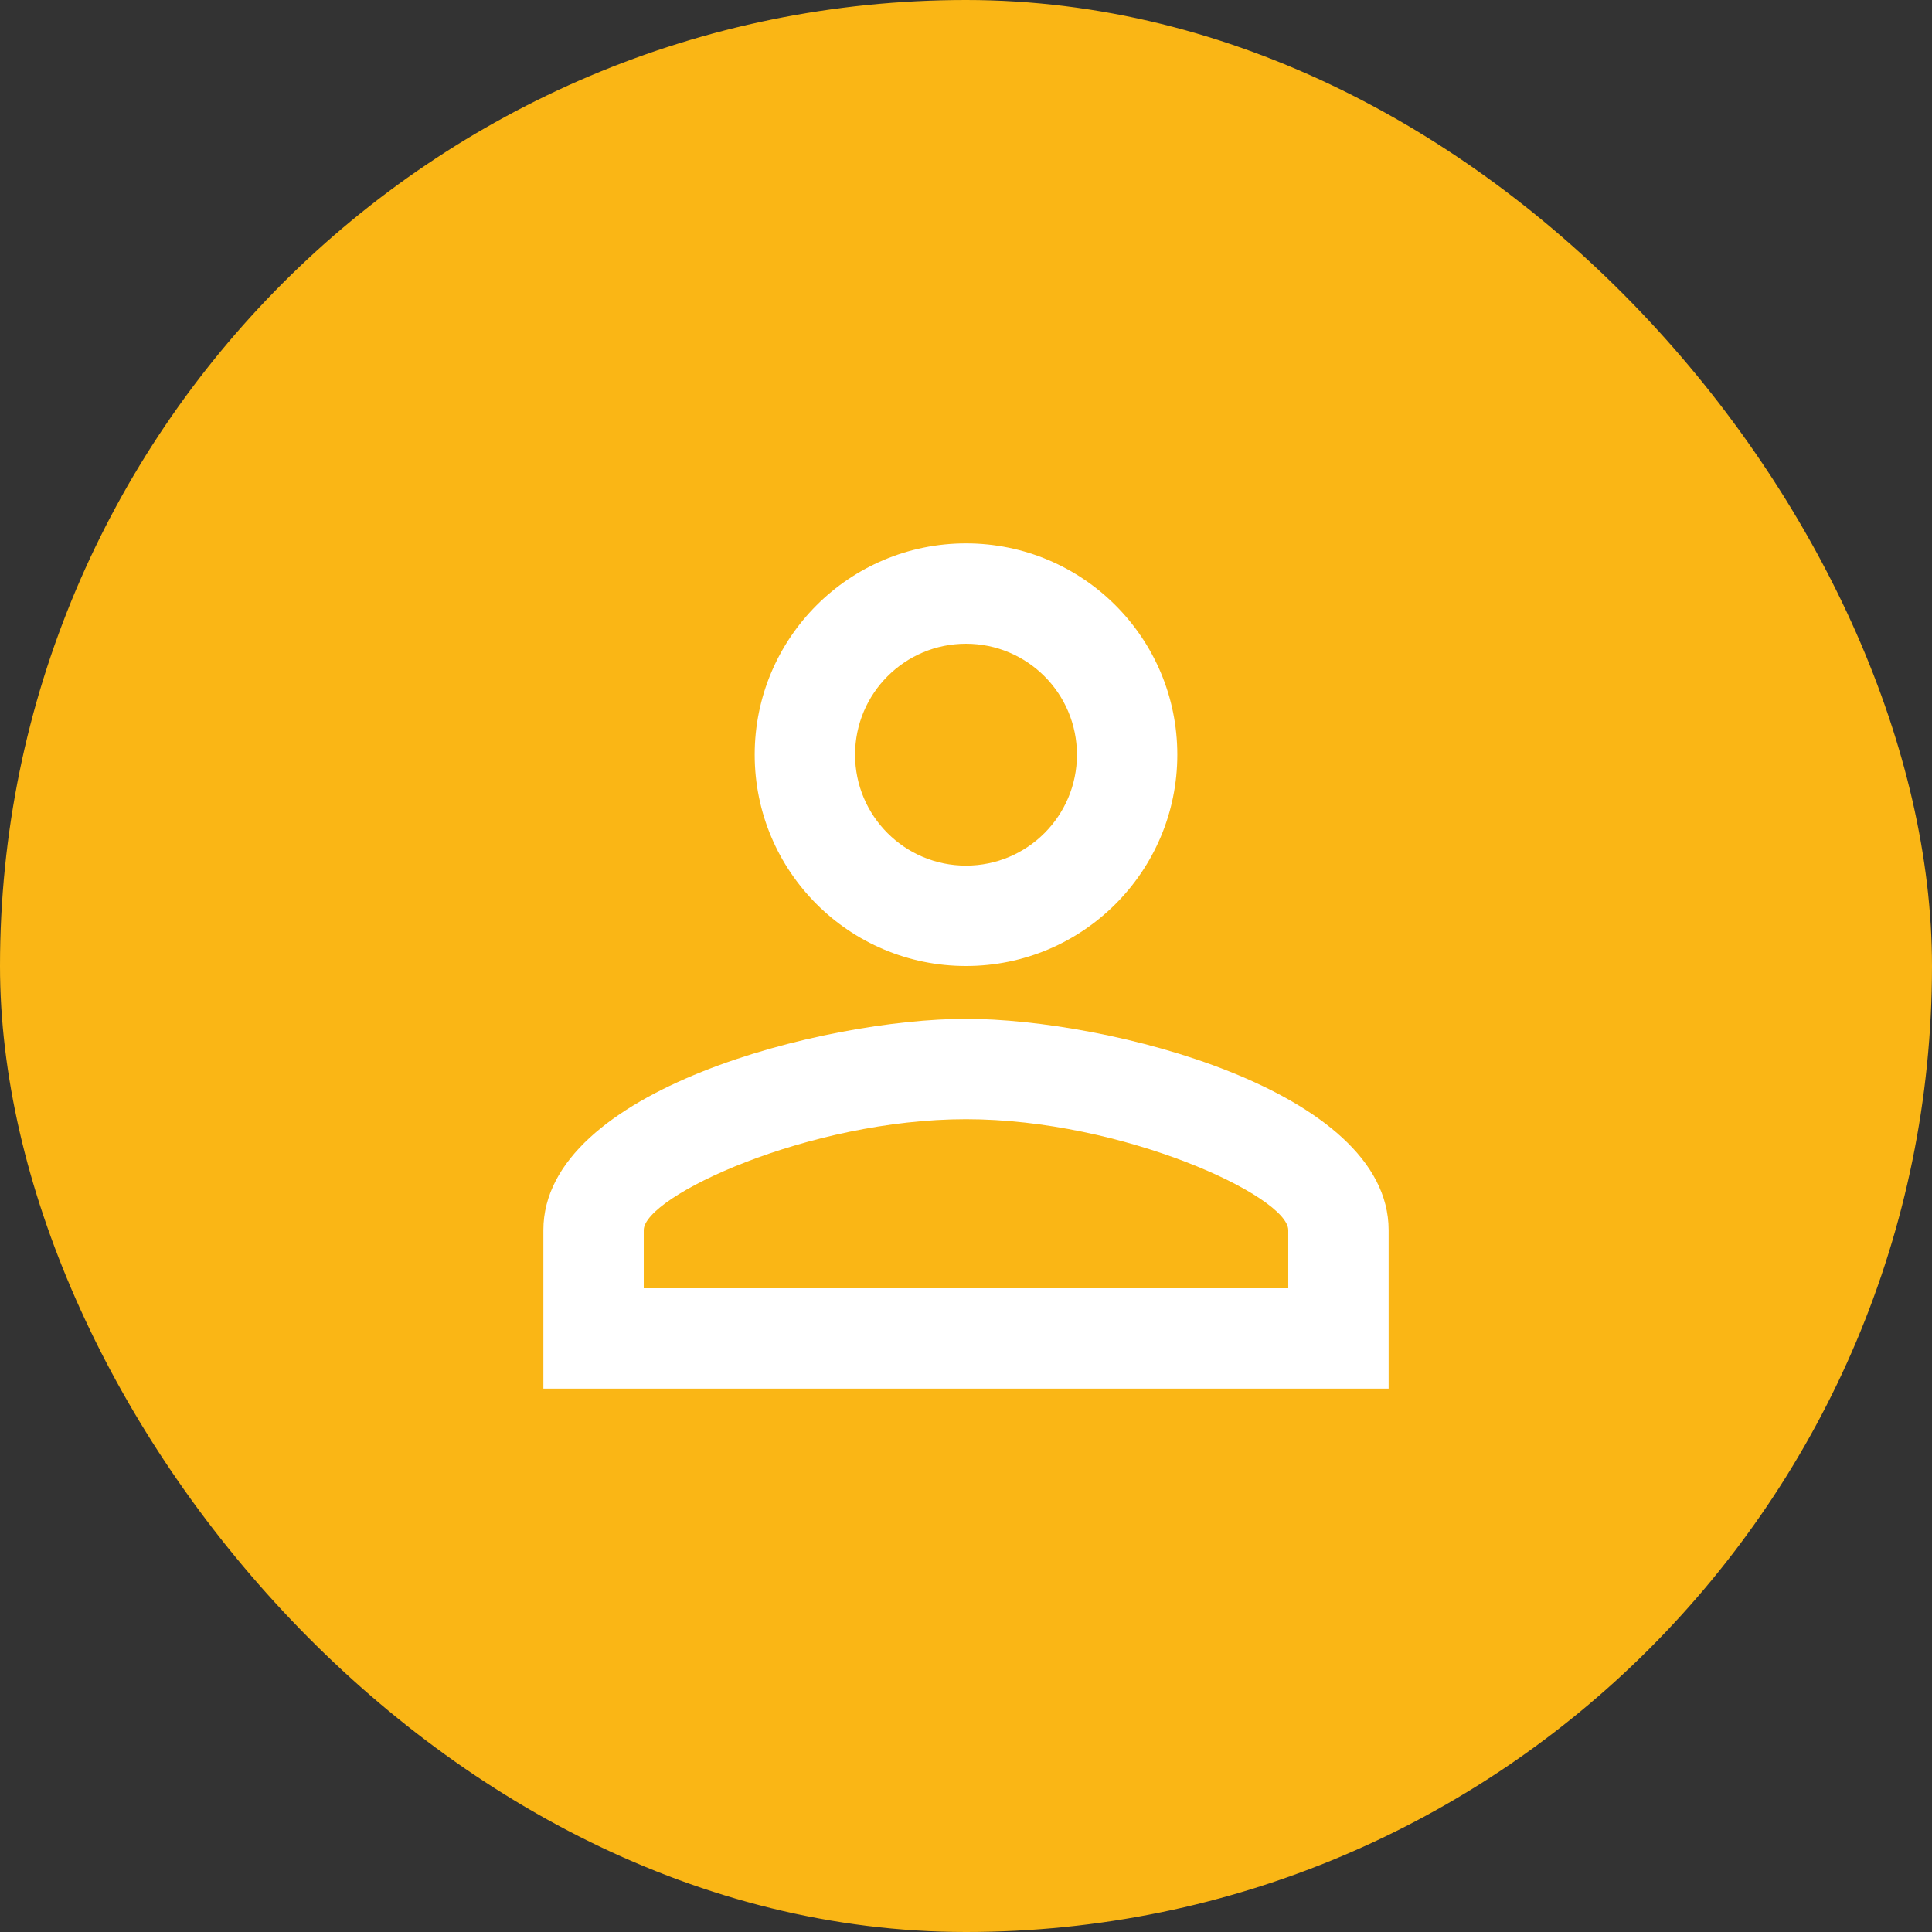
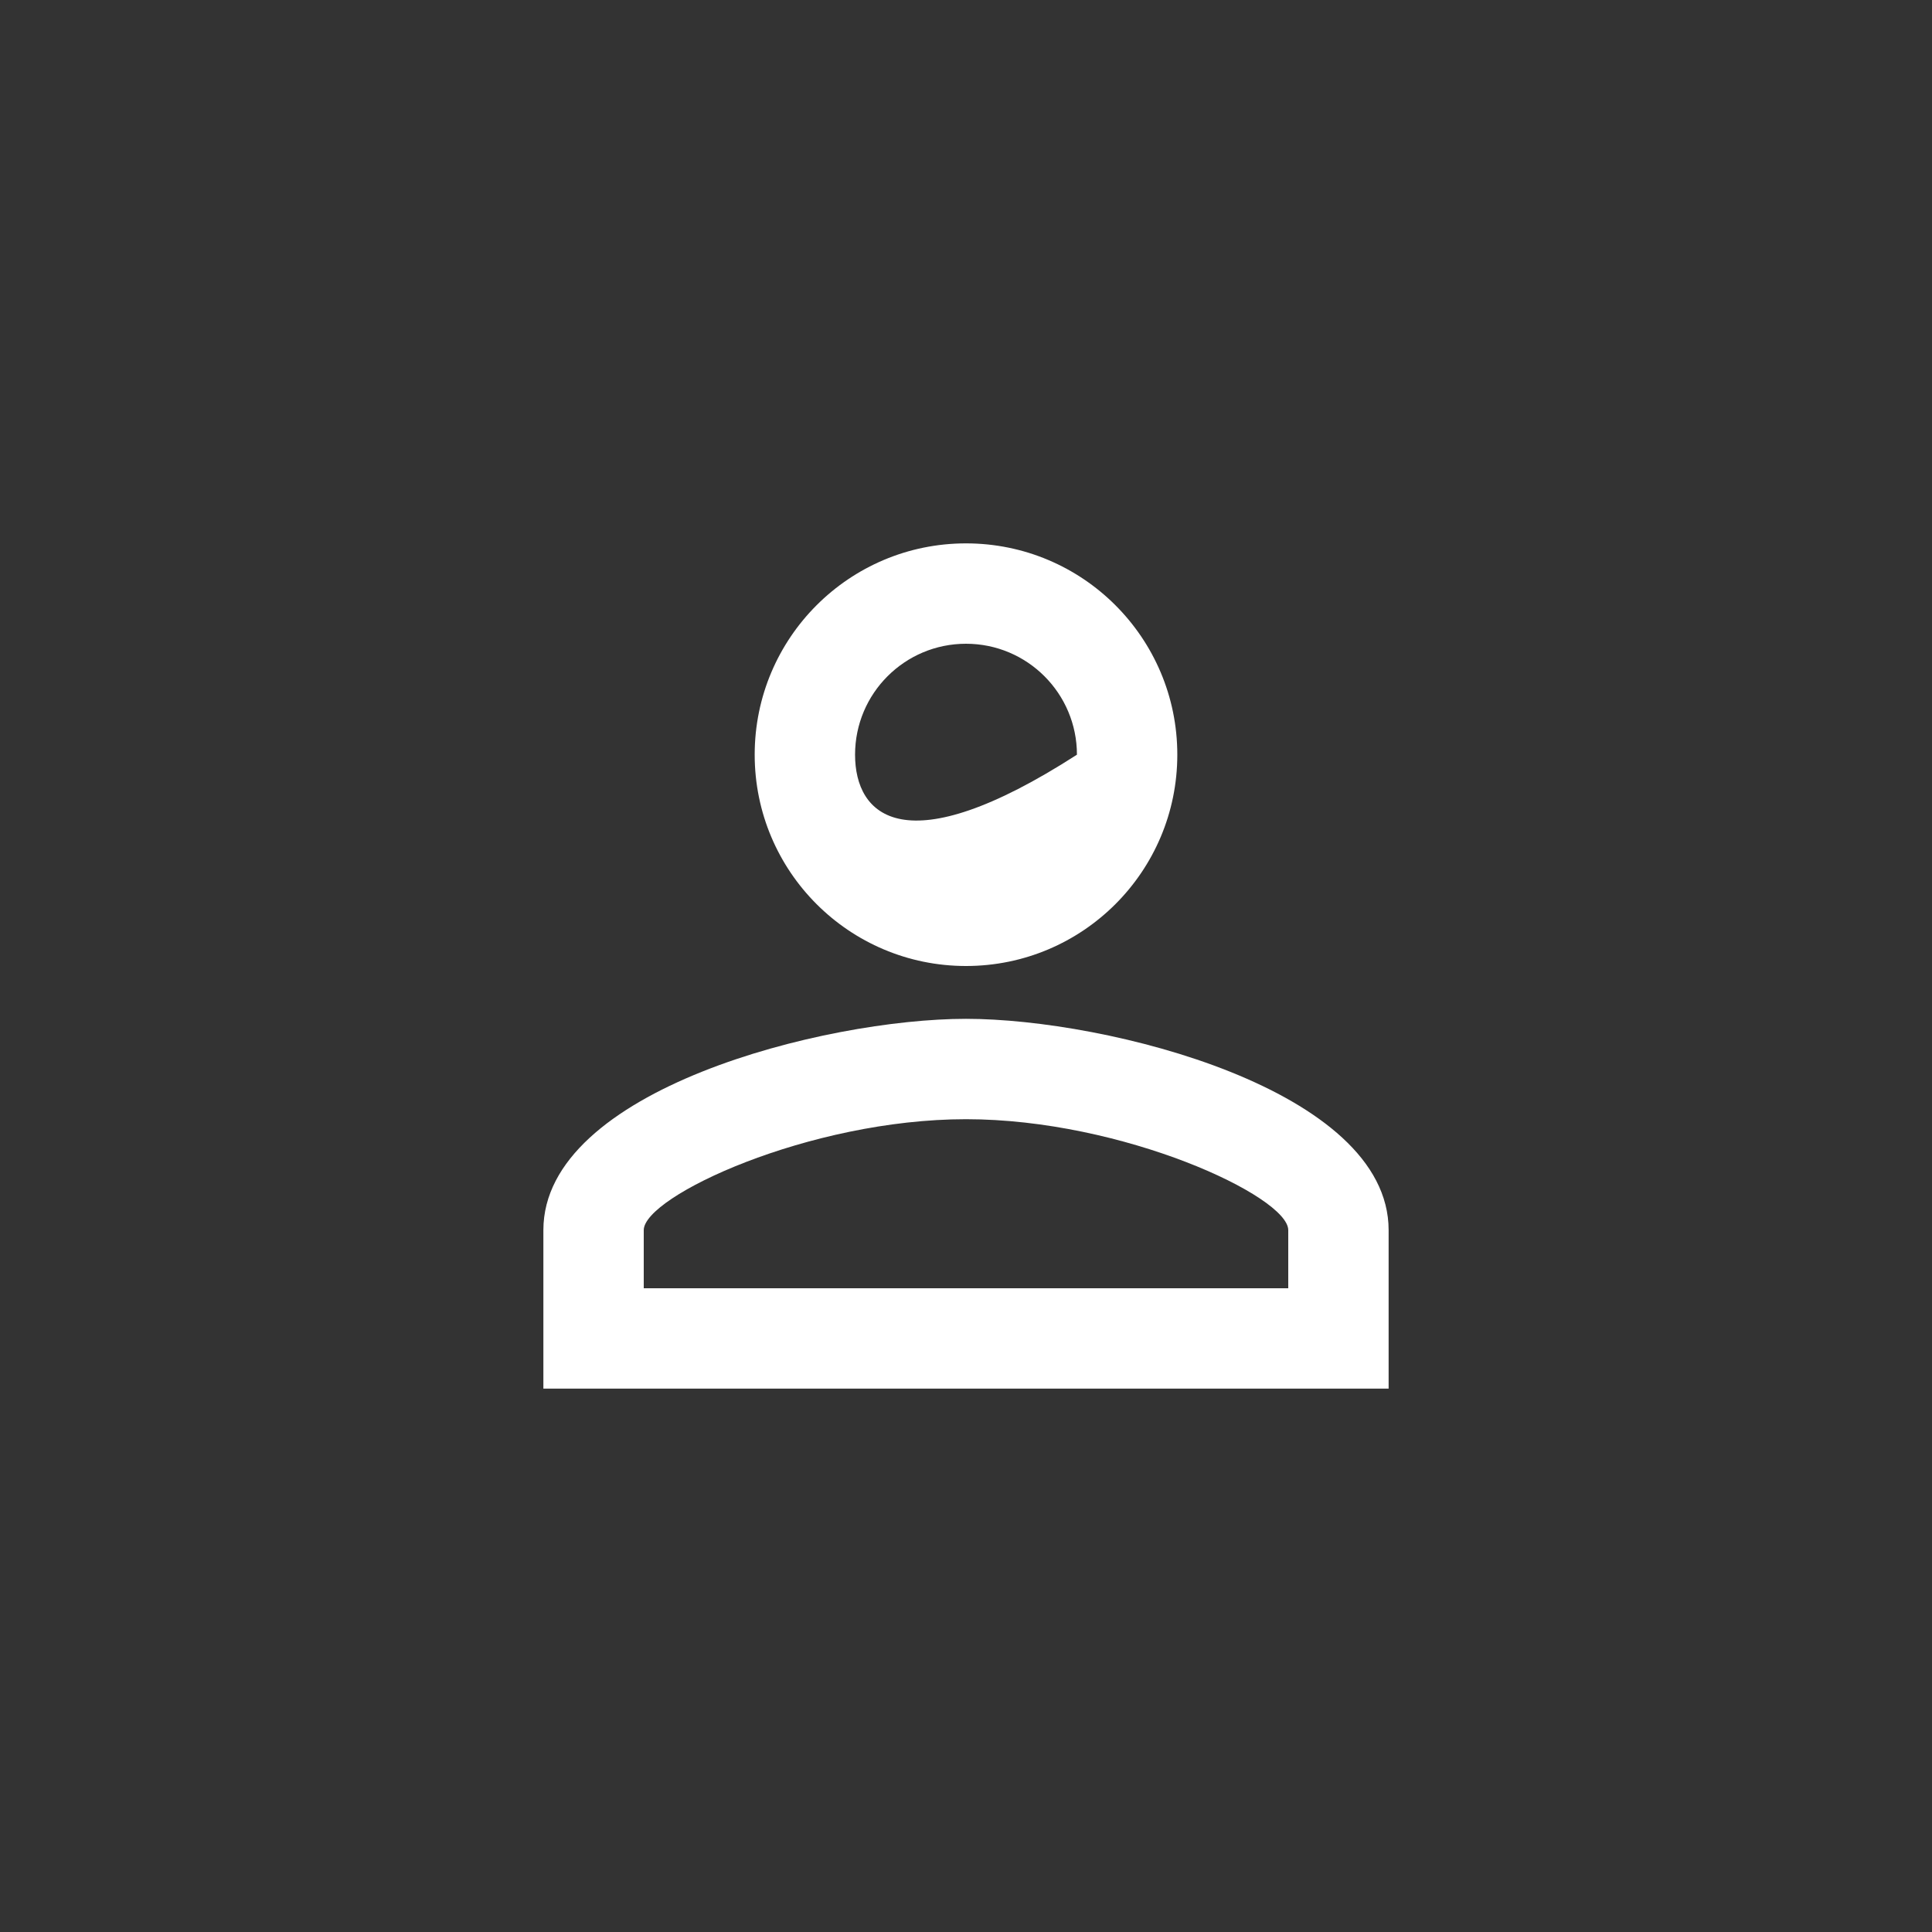
<svg xmlns="http://www.w3.org/2000/svg" width="64" height="64" viewBox="0 0 64 64" fill="none">
  <rect x="0" y="0" width="64" height="64" fill="#333333" stroke="none" />
-   <rect width="64" height="64" rx="32" fill="#FAB615" />
-   <path d="M32 21.325C34.03 21.325 35.675 22.97 35.675 25C35.675 27.03 34.03 28.675 32 28.675C29.97 28.675 28.325 27.03 28.325 25C28.325 22.97 29.97 21.325 32 21.325ZM32 37.075C37.197 37.075 42.675 39.63 42.675 40.75V42.675H21.325V40.75C21.325 39.63 26.802 37.075 32 37.075ZM32 18C28.133 18 25 21.133 25 25C25 28.867 28.133 32 32 32C35.867 32 39 28.867 39 25C39 21.133 35.867 18 32 18ZM32 33.75C27.328 33.75 18 36.095 18 40.75V46H46V40.75C46 36.095 36.672 33.75 32 33.75Z" fill="white" />
+   <path d="M32 21.325C34.03 21.325 35.675 22.97 35.675 25C29.97 28.675 28.325 27.03 28.325 25C28.325 22.97 29.97 21.325 32 21.325ZM32 37.075C37.197 37.075 42.675 39.63 42.675 40.75V42.675H21.325V40.75C21.325 39.63 26.802 37.075 32 37.075ZM32 18C28.133 18 25 21.133 25 25C25 28.867 28.133 32 32 32C35.867 32 39 28.867 39 25C39 21.133 35.867 18 32 18ZM32 33.75C27.328 33.75 18 36.095 18 40.75V46H46V40.75C46 36.095 36.672 33.75 32 33.75Z" fill="white" />
</svg>